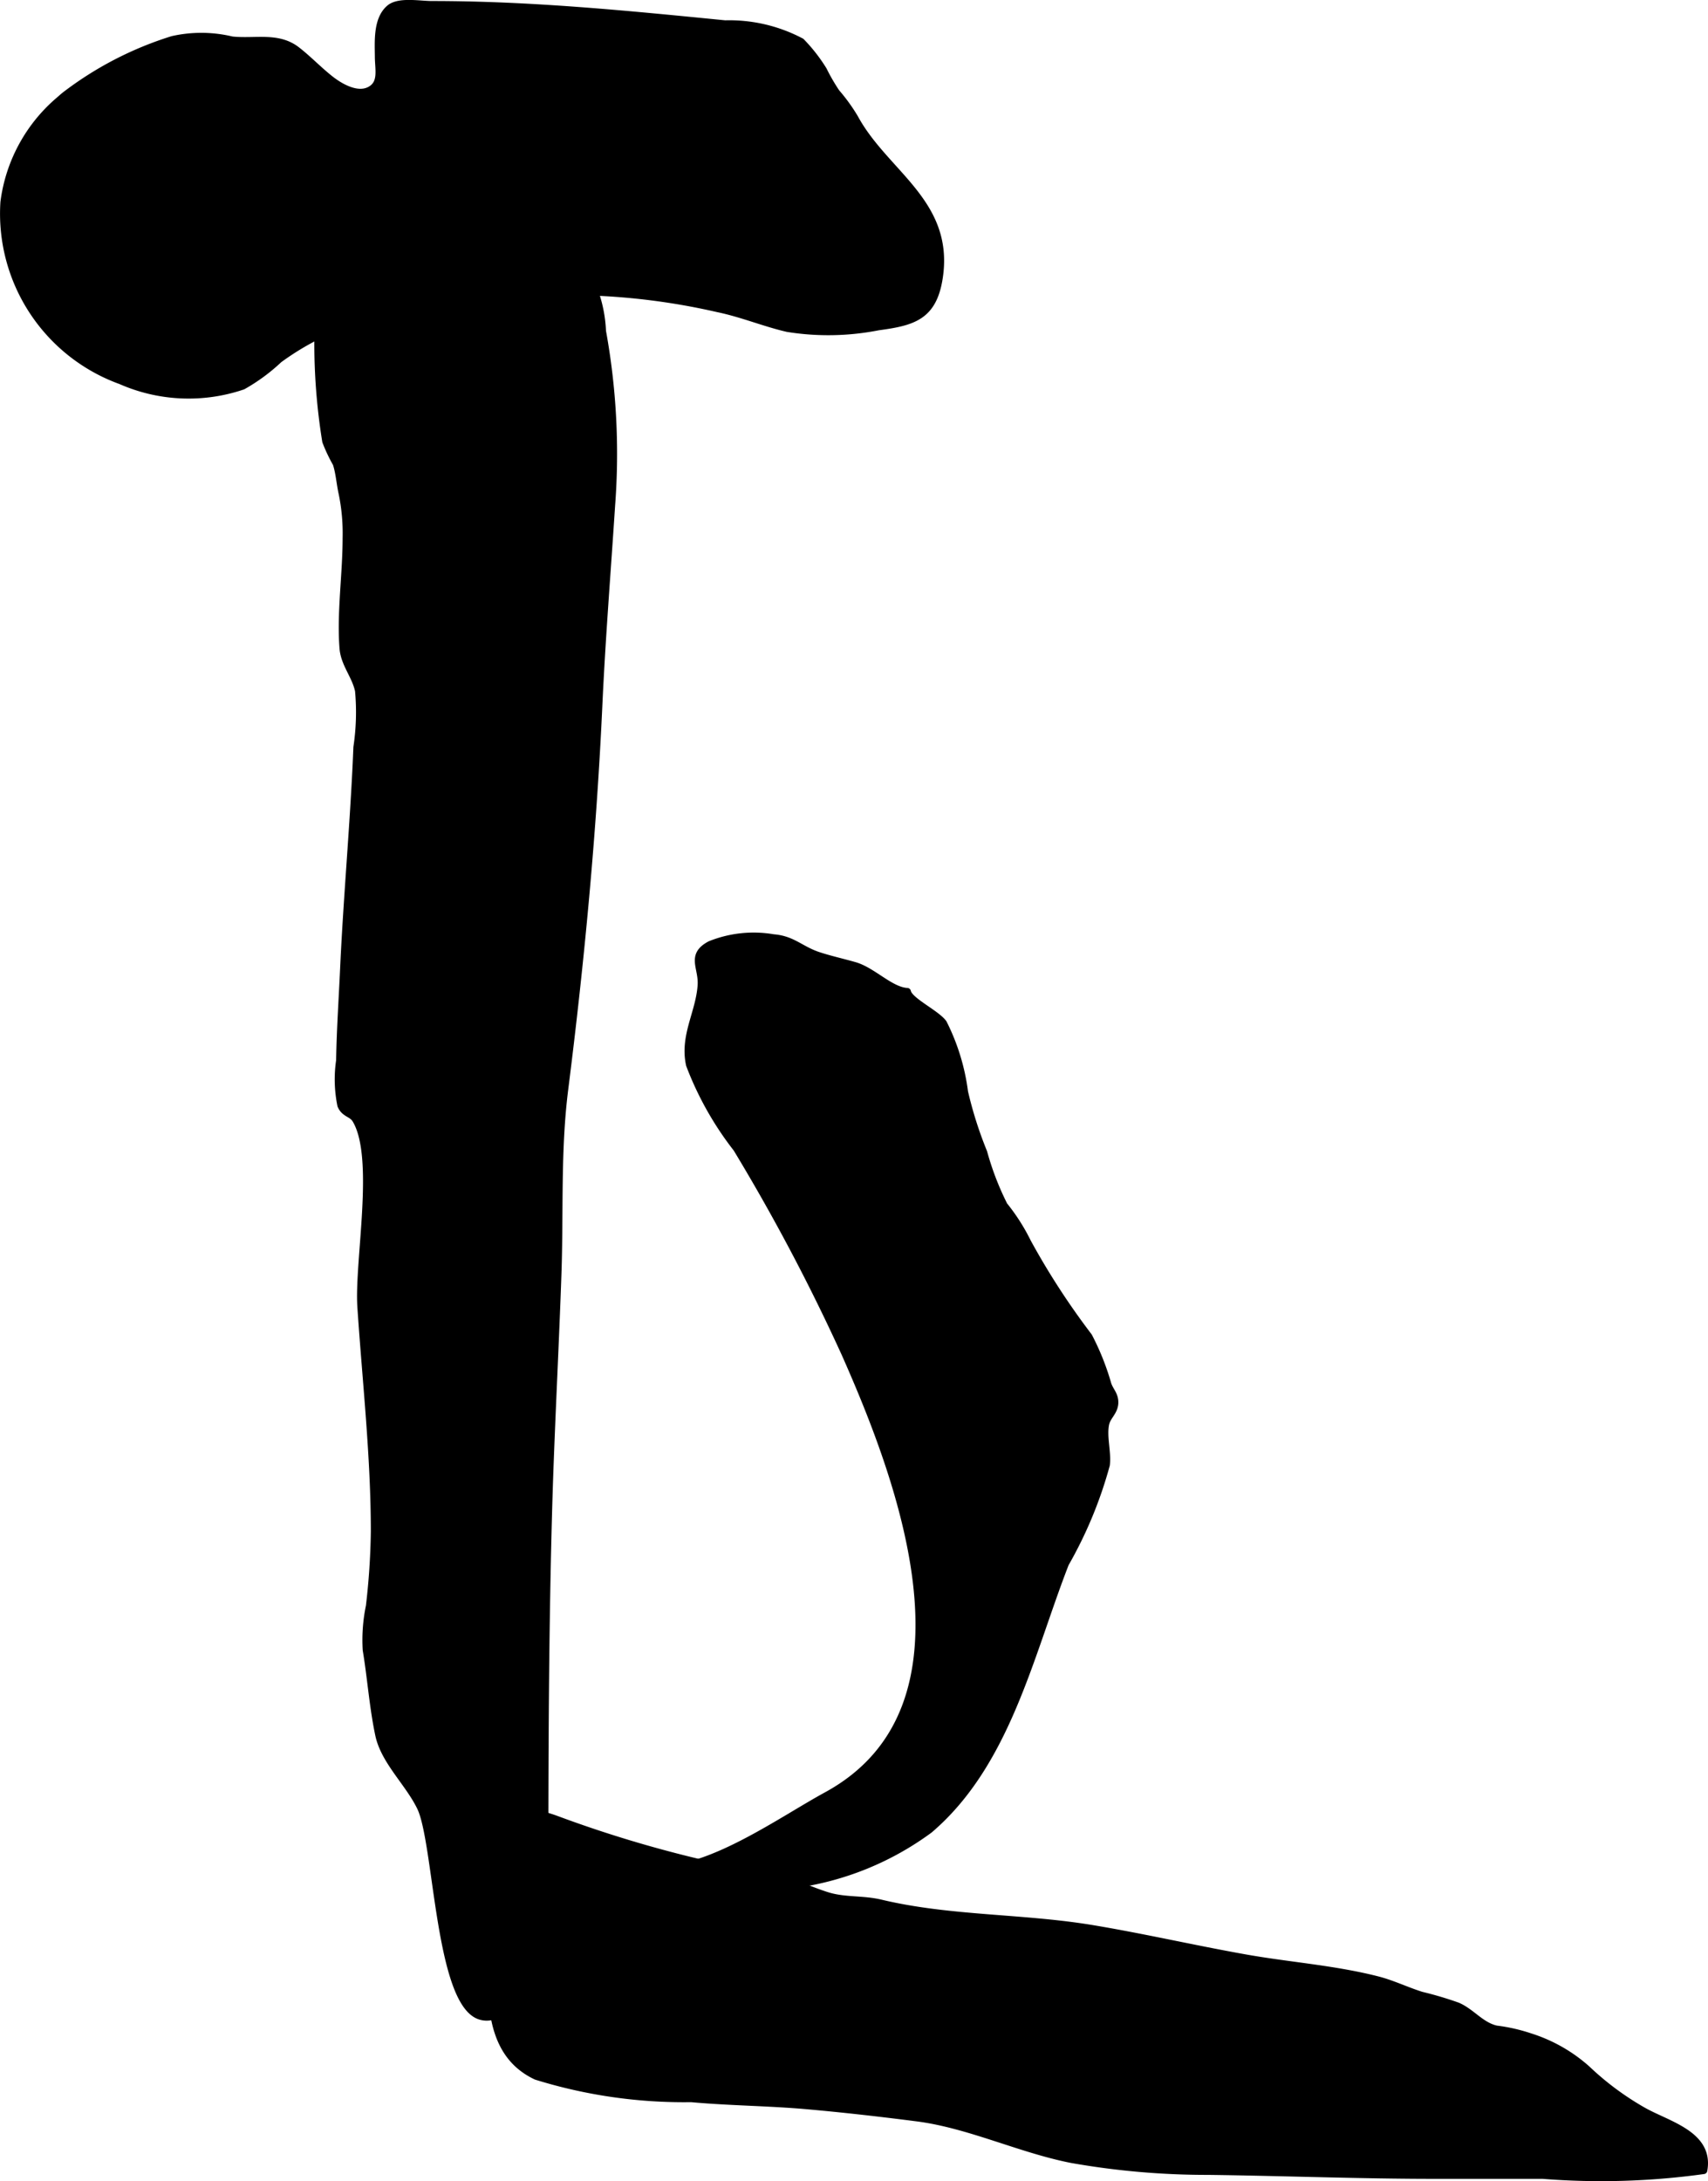
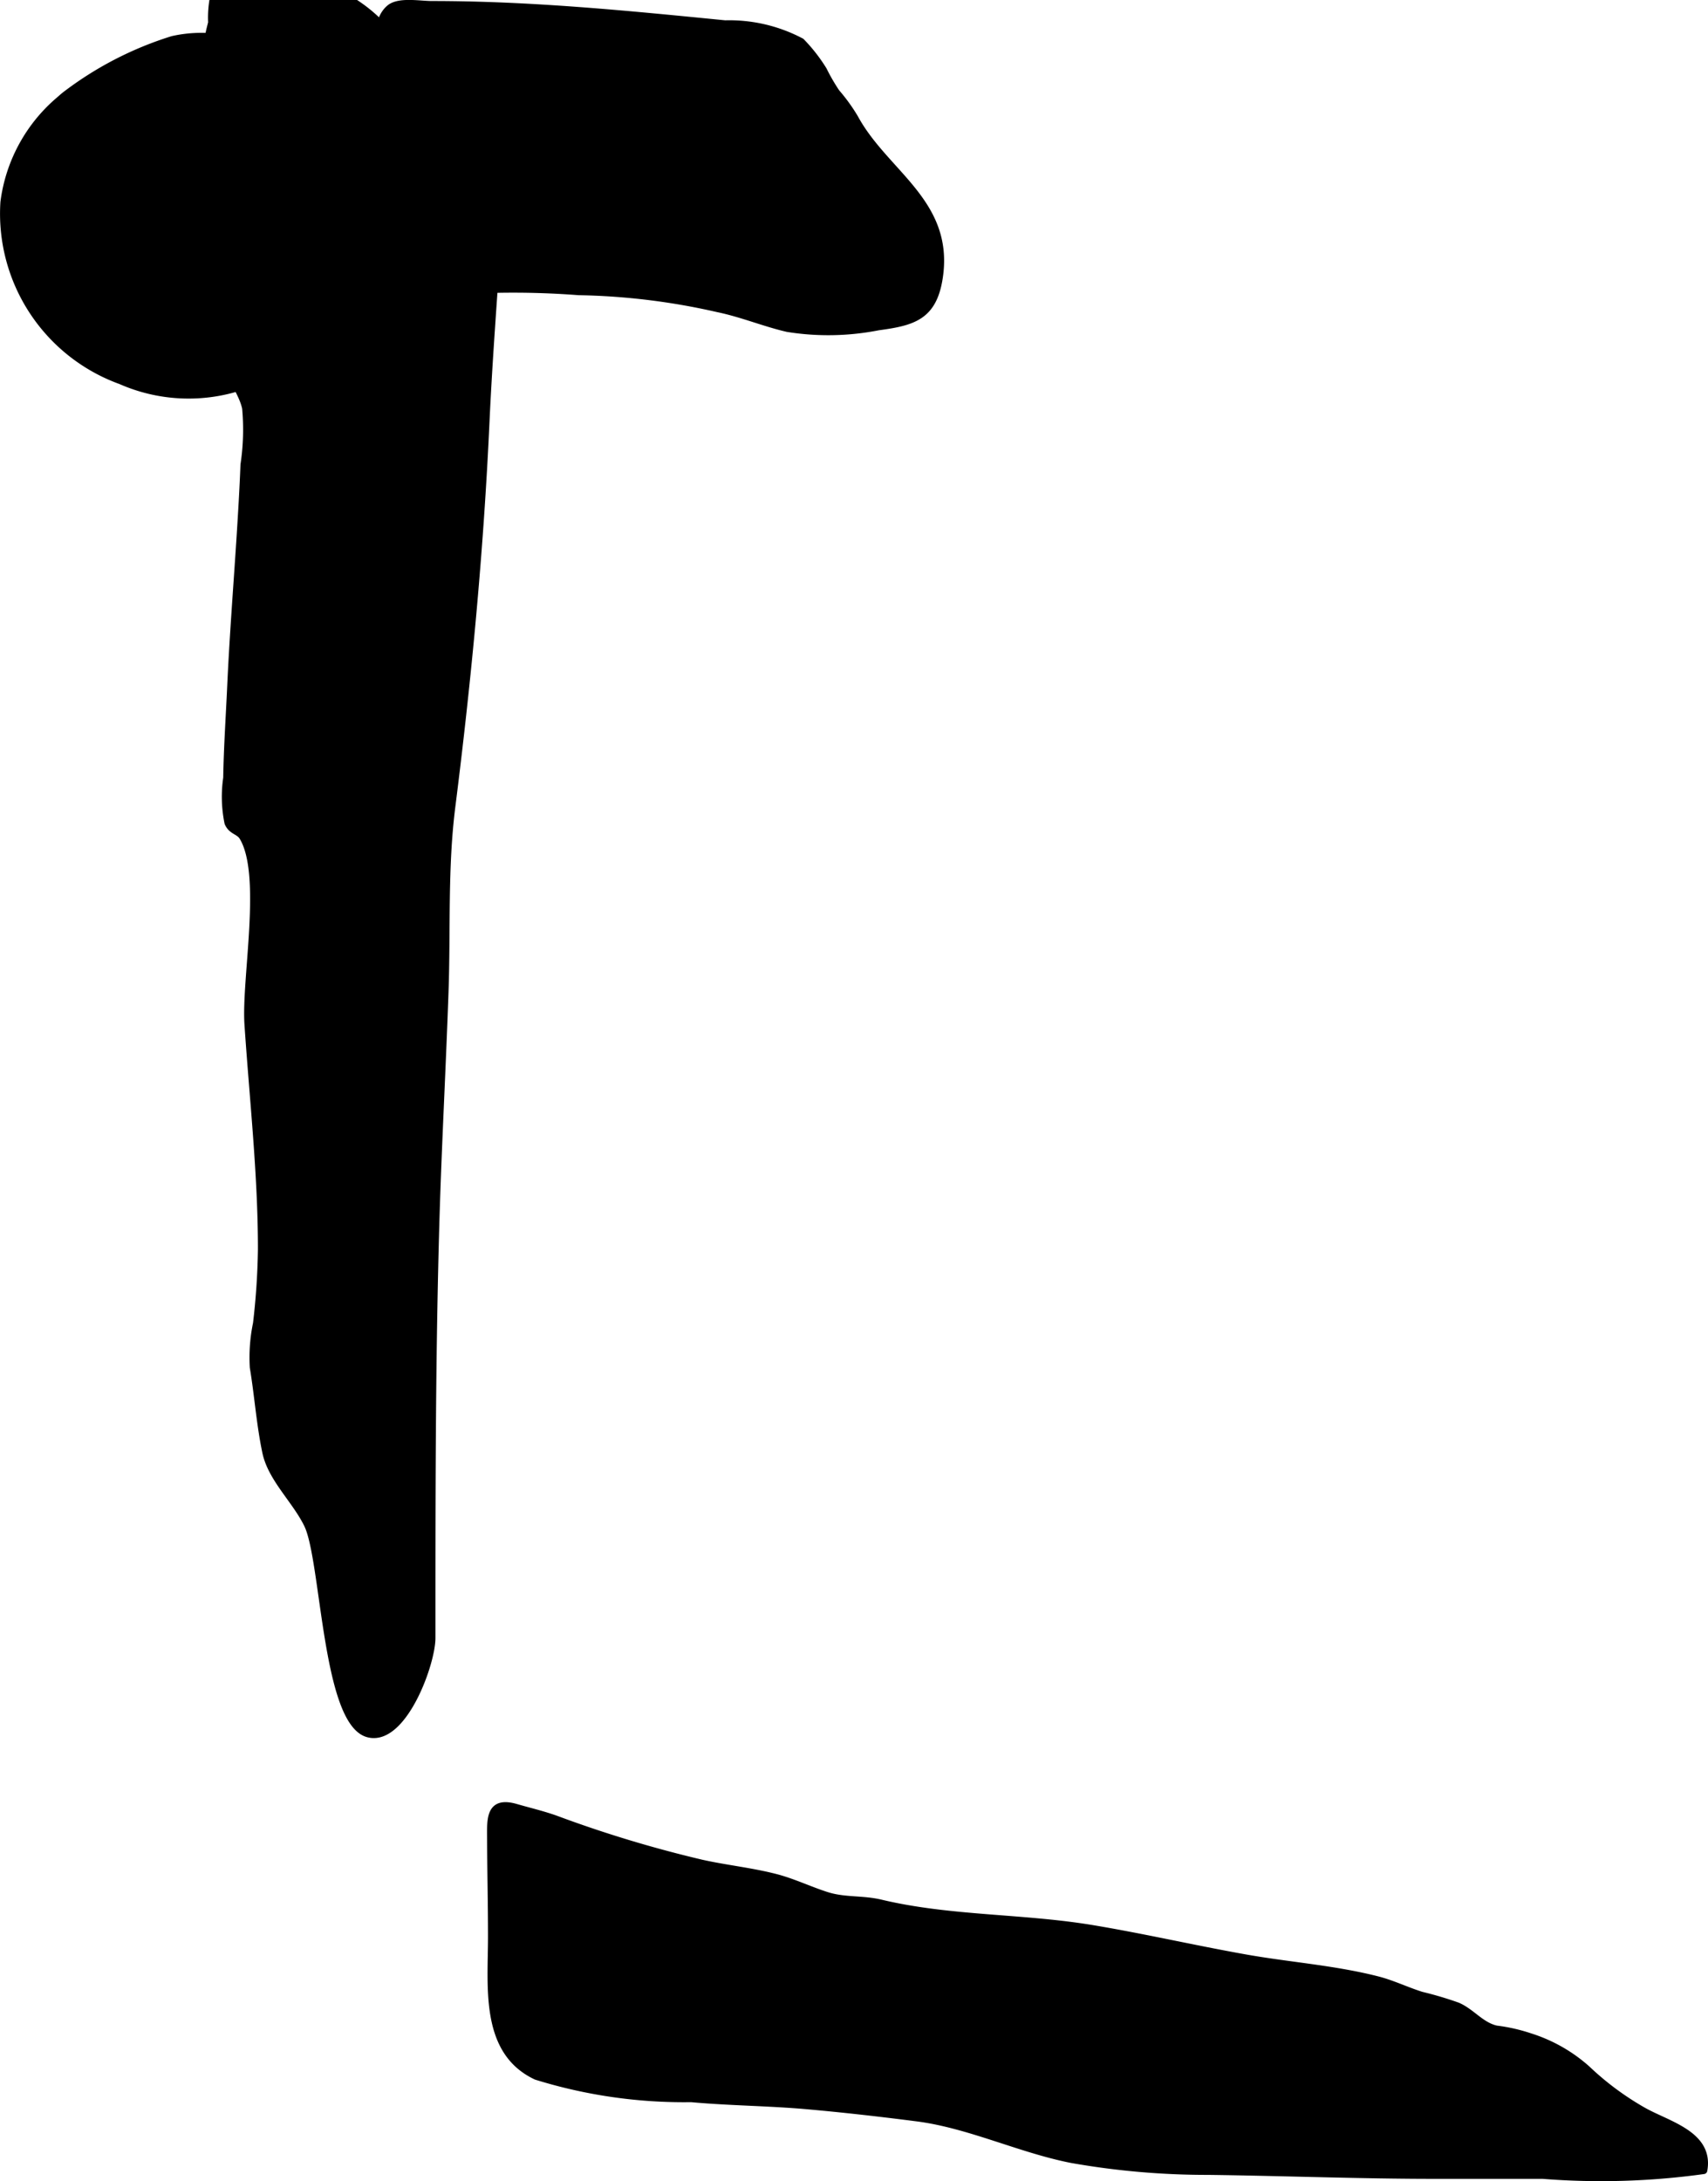
<svg xmlns="http://www.w3.org/2000/svg" version="1.1" width="12.424mm" height="15.864mm" viewBox="0 0 35.217 44.969">
  <defs>
    <style type="text/css">
      .a {
        stroke: #000;
        stroke-linecap: round;
        stroke-linejoin: round;
        stroke-width: 0.15px;
      }
    </style>
  </defs>
  <path class="a" d="M10.137,39.928c0-.667-.016-1.333-.019-2-.003-.425-.03-.819.516-.663.272.079.568.148.837.246a25.106,25.106,0,0,0,2.983.902c.504.114,1.049.169,1.552.301.346.091.691.256,1.031.365.379.122.741.068,1.128.161,1.427.339,2.908.284,4.355.524,1.058.176,2.086.414,3.141.602.914.164,1.836.224,2.742.455.312.08.596.221.906.318a7.261,7.261,0,0,1,.744.221c.293.128.478.402.797.476a3.551,3.551,0,0,1,.701.159,3.212,3.212,0,0,1,1.168.664,5.945,5.945,0,0,0,1.147.854c.508.293,1.4.489,1.262,1.235a15.341,15.341,0,0,1-3.316.099h-2.195c-1.574,0-3.135-.062-4.703-.082a16.043,16.043,0,0,1-2.818-.245c-1.073-.211-2.119-.724-3.205-.86-.748-.096-1.5-.182-2.248-.248-.782-.07-1.599-.074-2.39-.146a10.272,10.272,0,0,1-3.196-.461C9.969,42.294,10.137,40.968,10.137,39.928Z" />
  <path class="a" d="M1.333,1.972A7.117,7.117,0,0,1,3.557.818,2.702,2.702,0,0,1,4.782.827c.476.051.947-.094,1.337.209.22.17.44.398.667.58.168.137.566.406.858.234.239-.141.162-.416.16-.672-.002-.312-.039-.776.23-1.005.19-.161.612-.077.873-.077,2.05,0,4.028.199,6.044.398a3.165,3.165,0,0,1,1.568.367,3.377,3.377,0,0,1,.456.584,4.028,4.028,0,0,0,.268.463,3.651,3.651,0,0,1,.379.524c.626,1.156,1.994,1.747,1.738,3.318-.127.777-.54.89-1.25.985a5.315,5.315,0,0,1-1.872.034c-.471-.108-.944-.306-1.435-.407a13.895,13.895,0,0,0-2.871-.351,17.574,17.574,0,0,0-3.36.064,7.814,7.814,0,0,0-1.526.626,5.632,5.632,0,0,0-1.295.708,3.811,3.811,0,0,1-.746.549A3.468,3.468,0,0,1,2.49,7.848,3.662,3.662,0,0,1,.083,4.169a3.306,3.306,0,0,1,1.117-2.082C1.245,2.048,1.289,2.009,1.333,1.972Z" />
-   <path class="a" d="M6.882,5.428a1.821,1.821,0,0,1,.526-.51A4.948,4.948,0,0,1,10.28,4.593a2.495,2.495,0,0,1,1.563.654,2.772,2.772,0,0,1,.577,1.582,14.075,14.075,0,0,1,.188,3.59c-.089,1.366-.199,2.731-.262,4.098-.121,2.653-.371,5.299-.704,7.934-.161,1.265-.096,2.541-.141,3.82-.048,1.382-.12,2.762-.169,4.143q-.016.457-.028.912c-.074,2.756-.073,5.513-.073,8.27,0,.539-.6,2.17-1.316,1.973-.87-.238-.891-3.574-1.242-4.305-.245-.51-.747-.952-.862-1.499-.122-.579-.162-1.175-.258-1.749a3.433,3.433,0,0,1,.066-.902,14.752,14.752,0,0,0,.102-1.535c0-1.55-.175-3.092-.278-4.637-.062-.938.362-3.08-.107-3.859-.079-.132-.231-.117-.305-.293a2.666,2.666,0,0,1-.026-.925c.011-.636.054-1.27.083-1.904.046-1.003.124-2.005.189-3.008.033-.515.064-1.03.084-1.546a4.864,4.864,0,0,0,.034-1.166c-.066-.313-.295-.553-.32-.877-.057-.727.064-1.531.064-2.268a4.074,4.074,0,0,0-.083-.928c-.045-.203-.058-.418-.12-.61a3.372,3.372,0,0,1-.217-.458,12.612,12.612,0,0,1-.163-2.103,5.336,5.336,0,0,1,.138-.702,2.203,2.203,0,0,1,.064-.643A1.281,1.281,0,0,1,6.882,5.428Z" />
-   <path class="a" d="M14.22,21.954c-.131-.598.2-1.068.239-1.639.025-.37-.236-.617.184-.839a2.395,2.395,0,0,1,1.303-.139c.395.03.559.241.919.362.246.082.509.139.758.211.374.108.737.516,1.084.534.037.194.593.446.743.651a4.381,4.381,0,0,1,.435,1.418,8.159,8.159,0,0,0,.396,1.246,5.877,5.877,0,0,0,.421,1.094,4.037,4.037,0,0,1,.485.76,15.367,15.367,0,0,0,1.26,1.941,5.224,5.224,0,0,1,.395.992c.051.142.152.217.141.391-.014.178-.152.259-.188.42-.055.263.045.574.014.844a8.685,8.685,0,0,1-.843,2.034c-.73,1.873-1.204,4.122-2.803,5.487a6.075,6.075,0,0,1-5.681.82c1.121.074,2.599-.997,3.564-1.523,3.308-1.803,1.546-6.481.378-9.114a41.018,41.018,0,0,0-2.233-4.226A6.613,6.613,0,0,1,14.22,21.954Z" />
+   <path class="a" d="M6.882,5.428a1.821,1.821,0,0,1,.526-.51A4.948,4.948,0,0,1,10.28,4.593c-.089,1.366-.199,2.731-.262,4.098-.121,2.653-.371,5.299-.704,7.934-.161,1.265-.096,2.541-.141,3.82-.048,1.382-.12,2.762-.169,4.143q-.016.457-.028.912c-.074,2.756-.073,5.513-.073,8.27,0,.539-.6,2.17-1.316,1.973-.87-.238-.891-3.574-1.242-4.305-.245-.51-.747-.952-.862-1.499-.122-.579-.162-1.175-.258-1.749a3.433,3.433,0,0,1,.066-.902,14.752,14.752,0,0,0,.102-1.535c0-1.55-.175-3.092-.278-4.637-.062-.938.362-3.08-.107-3.859-.079-.132-.231-.117-.305-.293a2.666,2.666,0,0,1-.026-.925c.011-.636.054-1.27.083-1.904.046-1.003.124-2.005.189-3.008.033-.515.064-1.03.084-1.546a4.864,4.864,0,0,0,.034-1.166c-.066-.313-.295-.553-.32-.877-.057-.727.064-1.531.064-2.268a4.074,4.074,0,0,0-.083-.928c-.045-.203-.058-.418-.12-.61a3.372,3.372,0,0,1-.217-.458,12.612,12.612,0,0,1-.163-2.103,5.336,5.336,0,0,1,.138-.702,2.203,2.203,0,0,1,.064-.643A1.281,1.281,0,0,1,6.882,5.428Z" />
</svg>